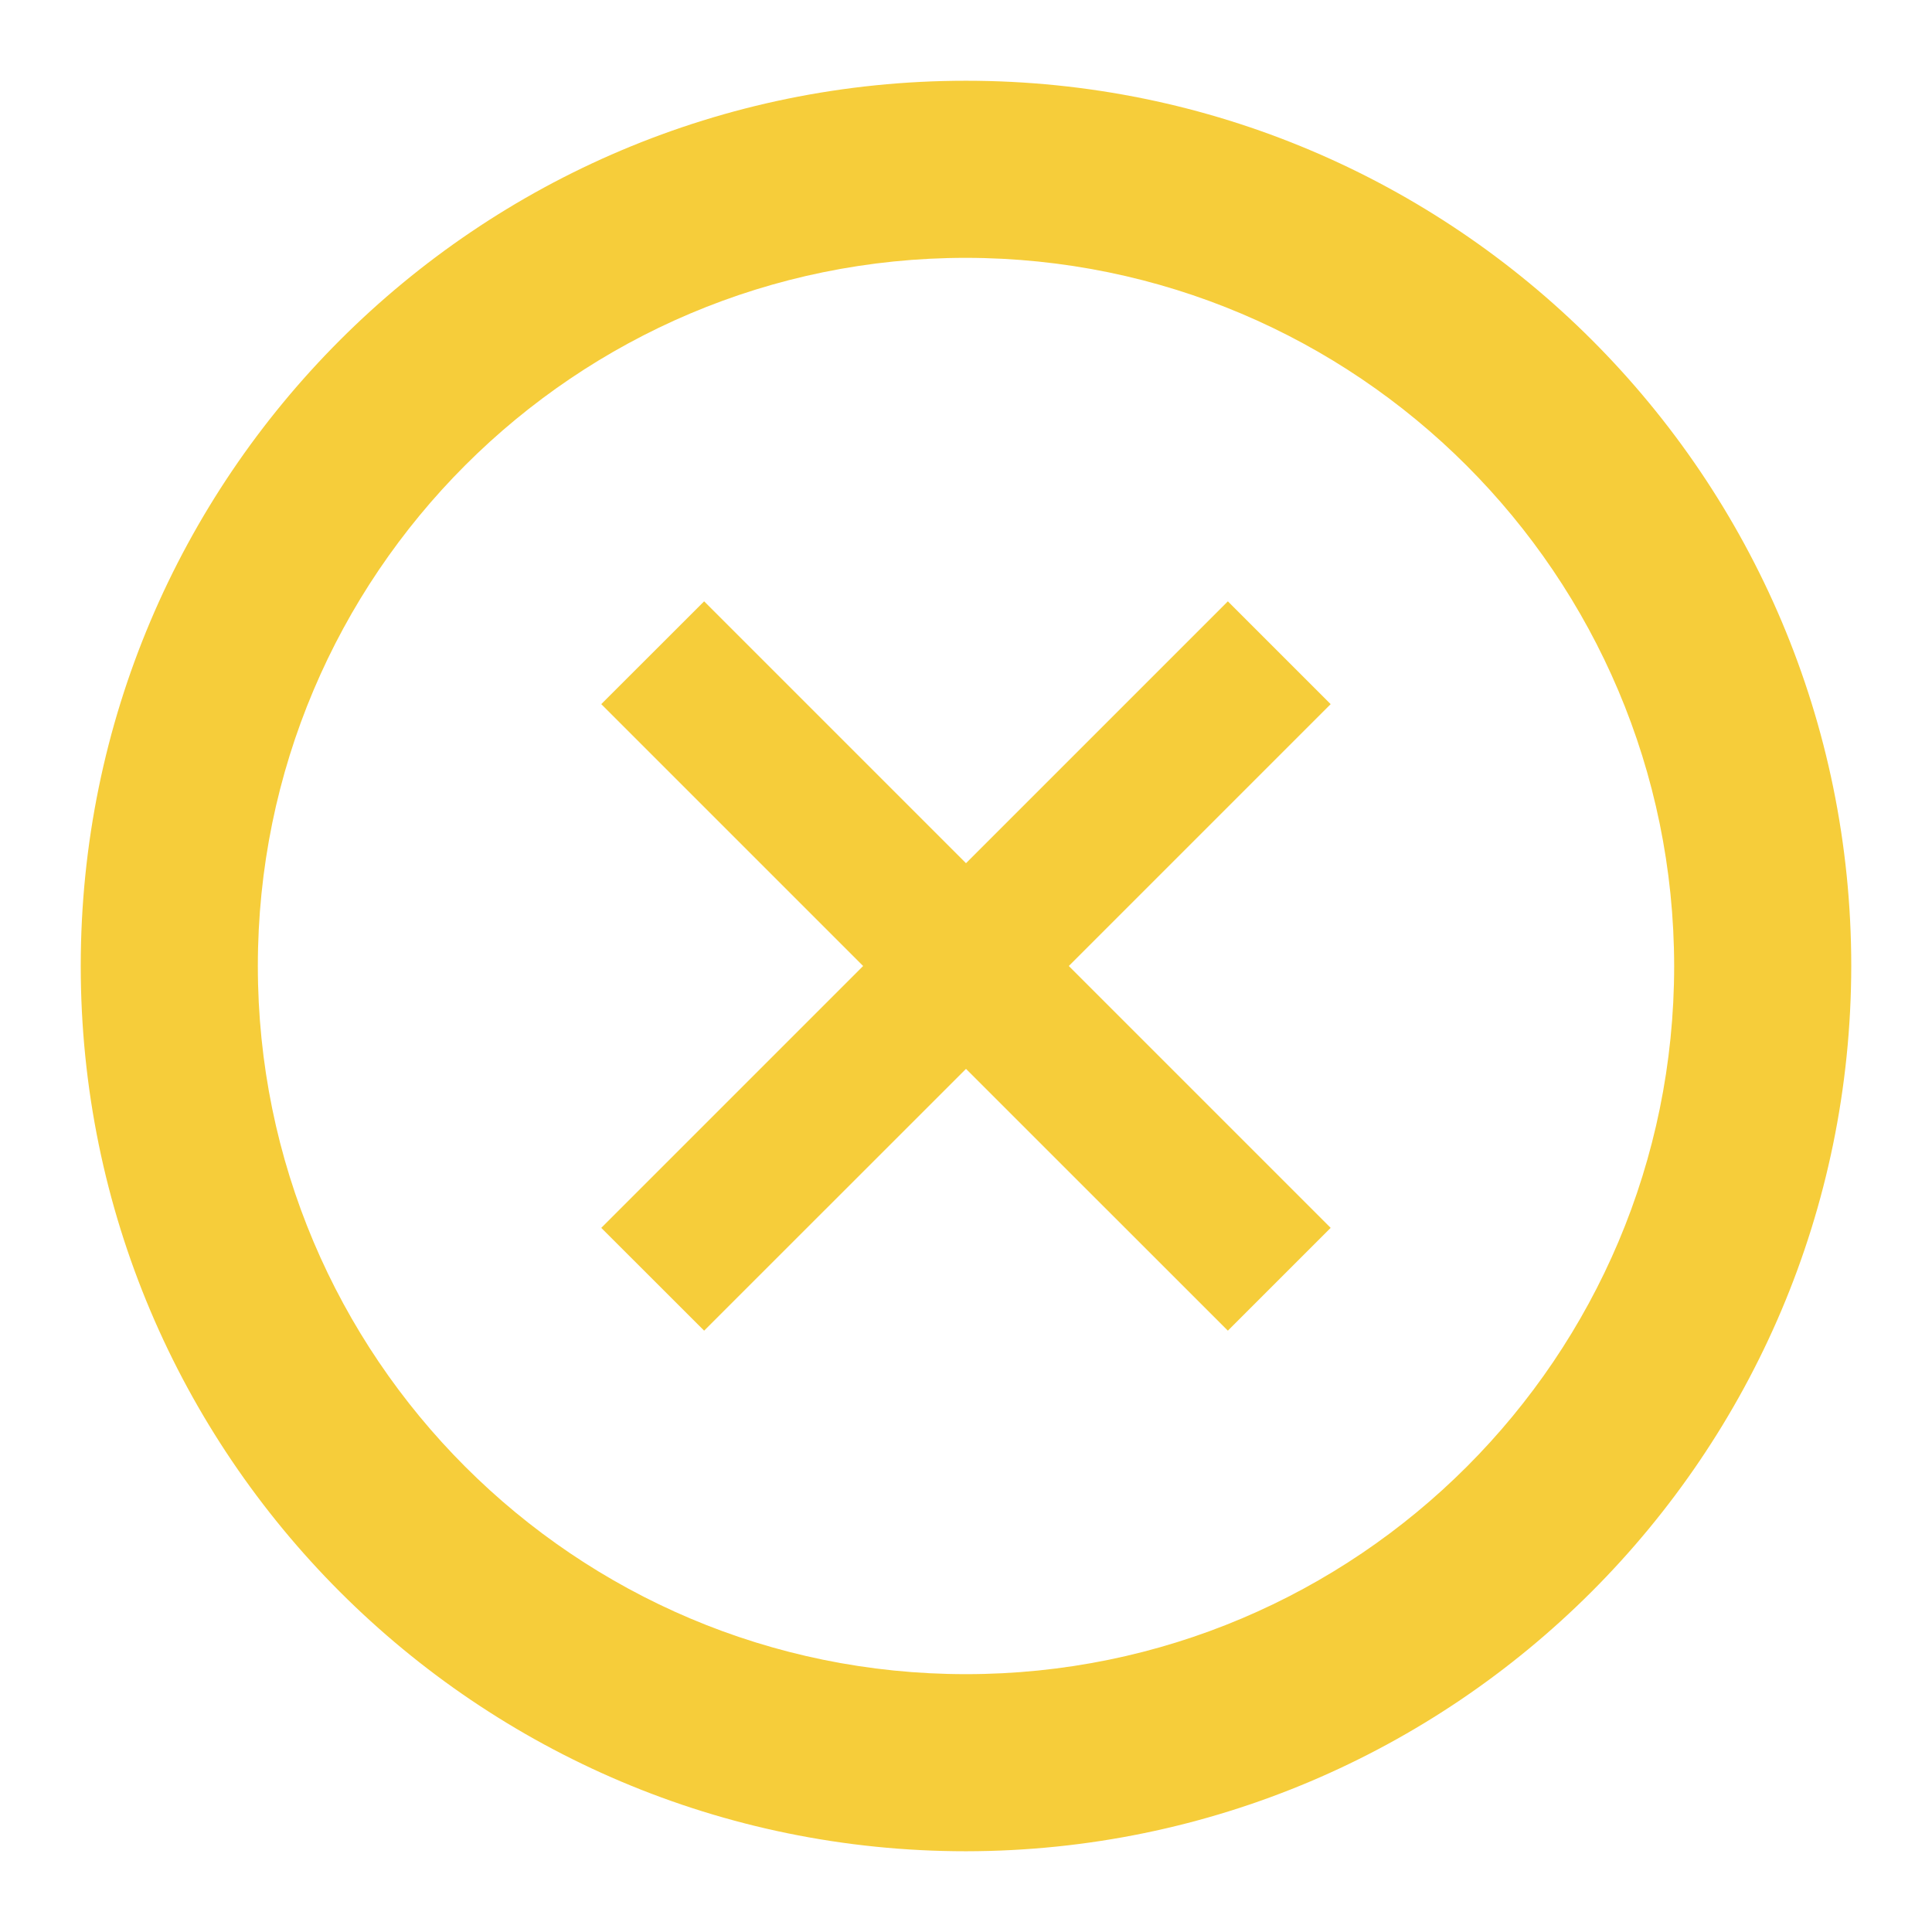
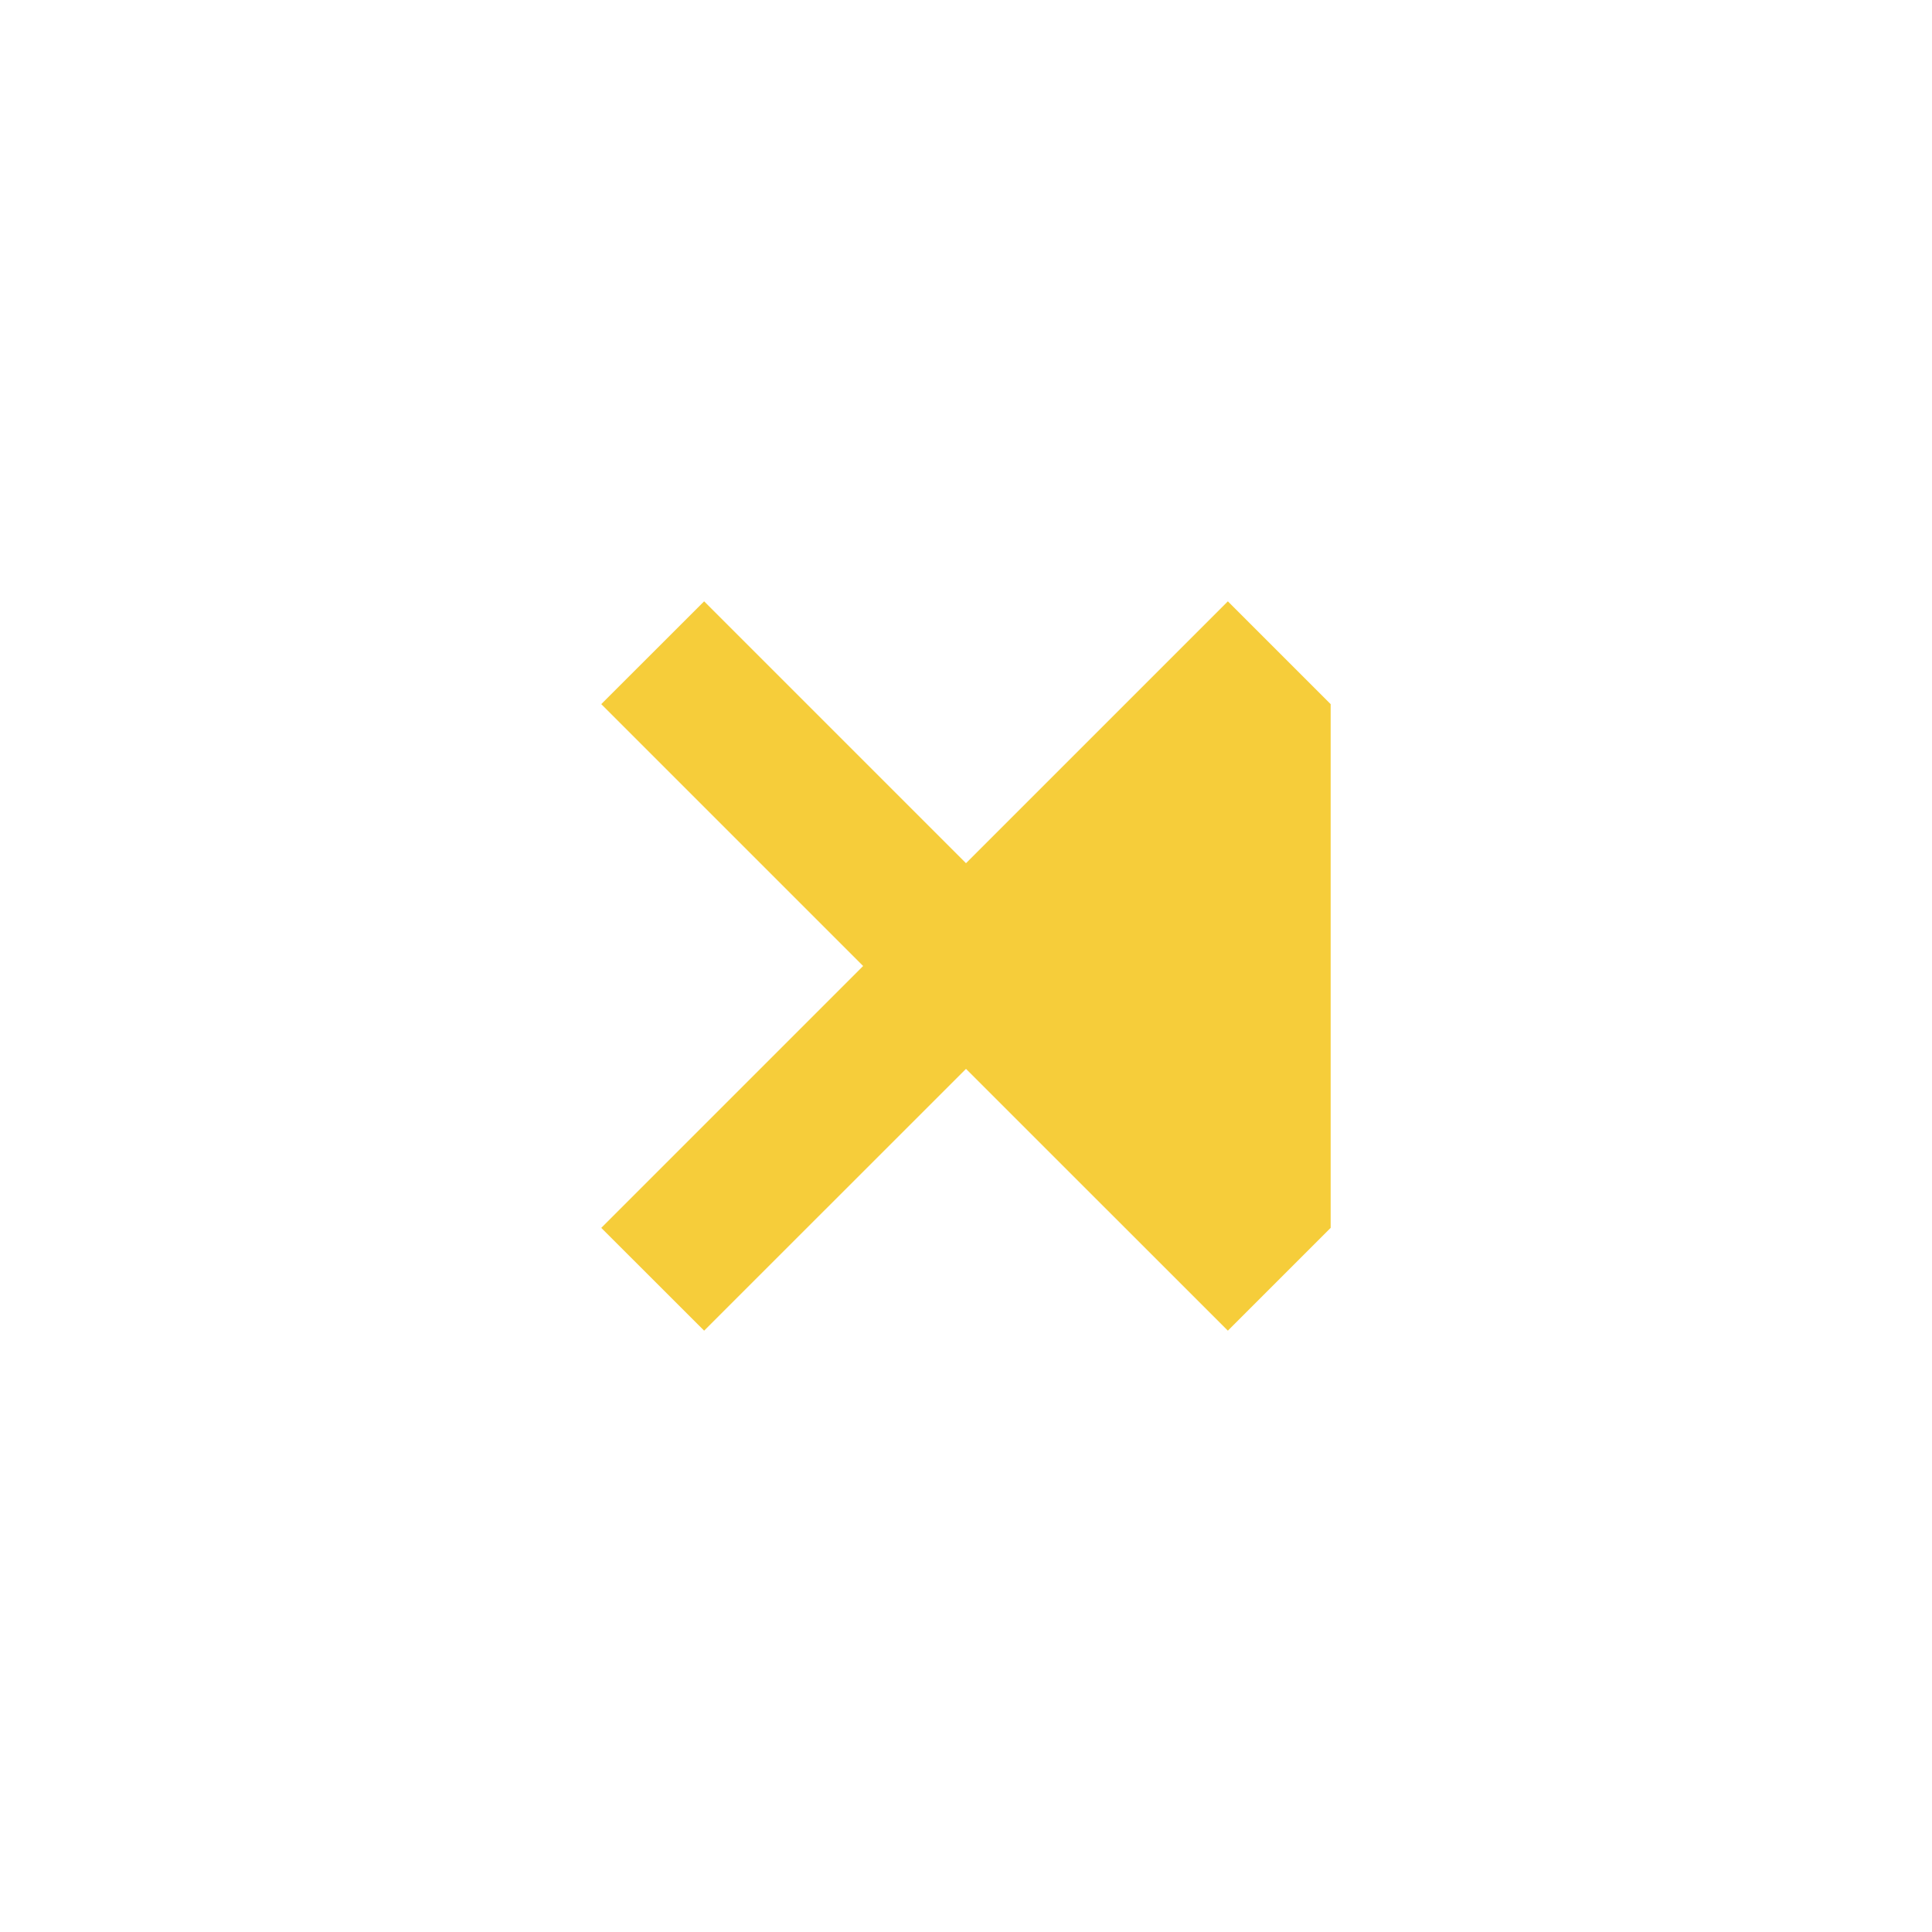
<svg xmlns="http://www.w3.org/2000/svg" width="24" height="24" viewBox="0 0 24 24" fill="none">
-   <path d="M15.253 7.47L12 10.723L8.747 7.47L7.469 8.747L10.722 12L7.469 15.253L8.747 16.53L12 13.278L15.253 16.53L16.53 15.253L13.277 12L16.53 8.747L15.253 7.47Z" fill="#F6CD3A" />
-   <path d="M12 22.997C5.927 22.997 1.003 18.073 1.003 12C1.003 5.927 5.927 1.003 12 1.003C18.073 1.003 22.997 5.927 22.997 12C22.99 18.07 18.07 22.99 12 22.997ZM12 3.203C7.141 3.203 3.203 7.141 3.203 12C3.203 16.858 7.141 20.797 12 20.797C16.859 20.797 20.797 16.858 20.797 12C20.792 7.144 16.856 3.208 12 3.203Z" fill="#F6CD3A" />
+   <path d="M15.253 7.47L12 10.723L8.747 7.47L7.469 8.747L10.722 12L7.469 15.253L8.747 16.53L12 13.278L15.253 16.53L16.53 15.253L16.53 8.747L15.253 7.47Z" fill="#F6CD3A" />
</svg>